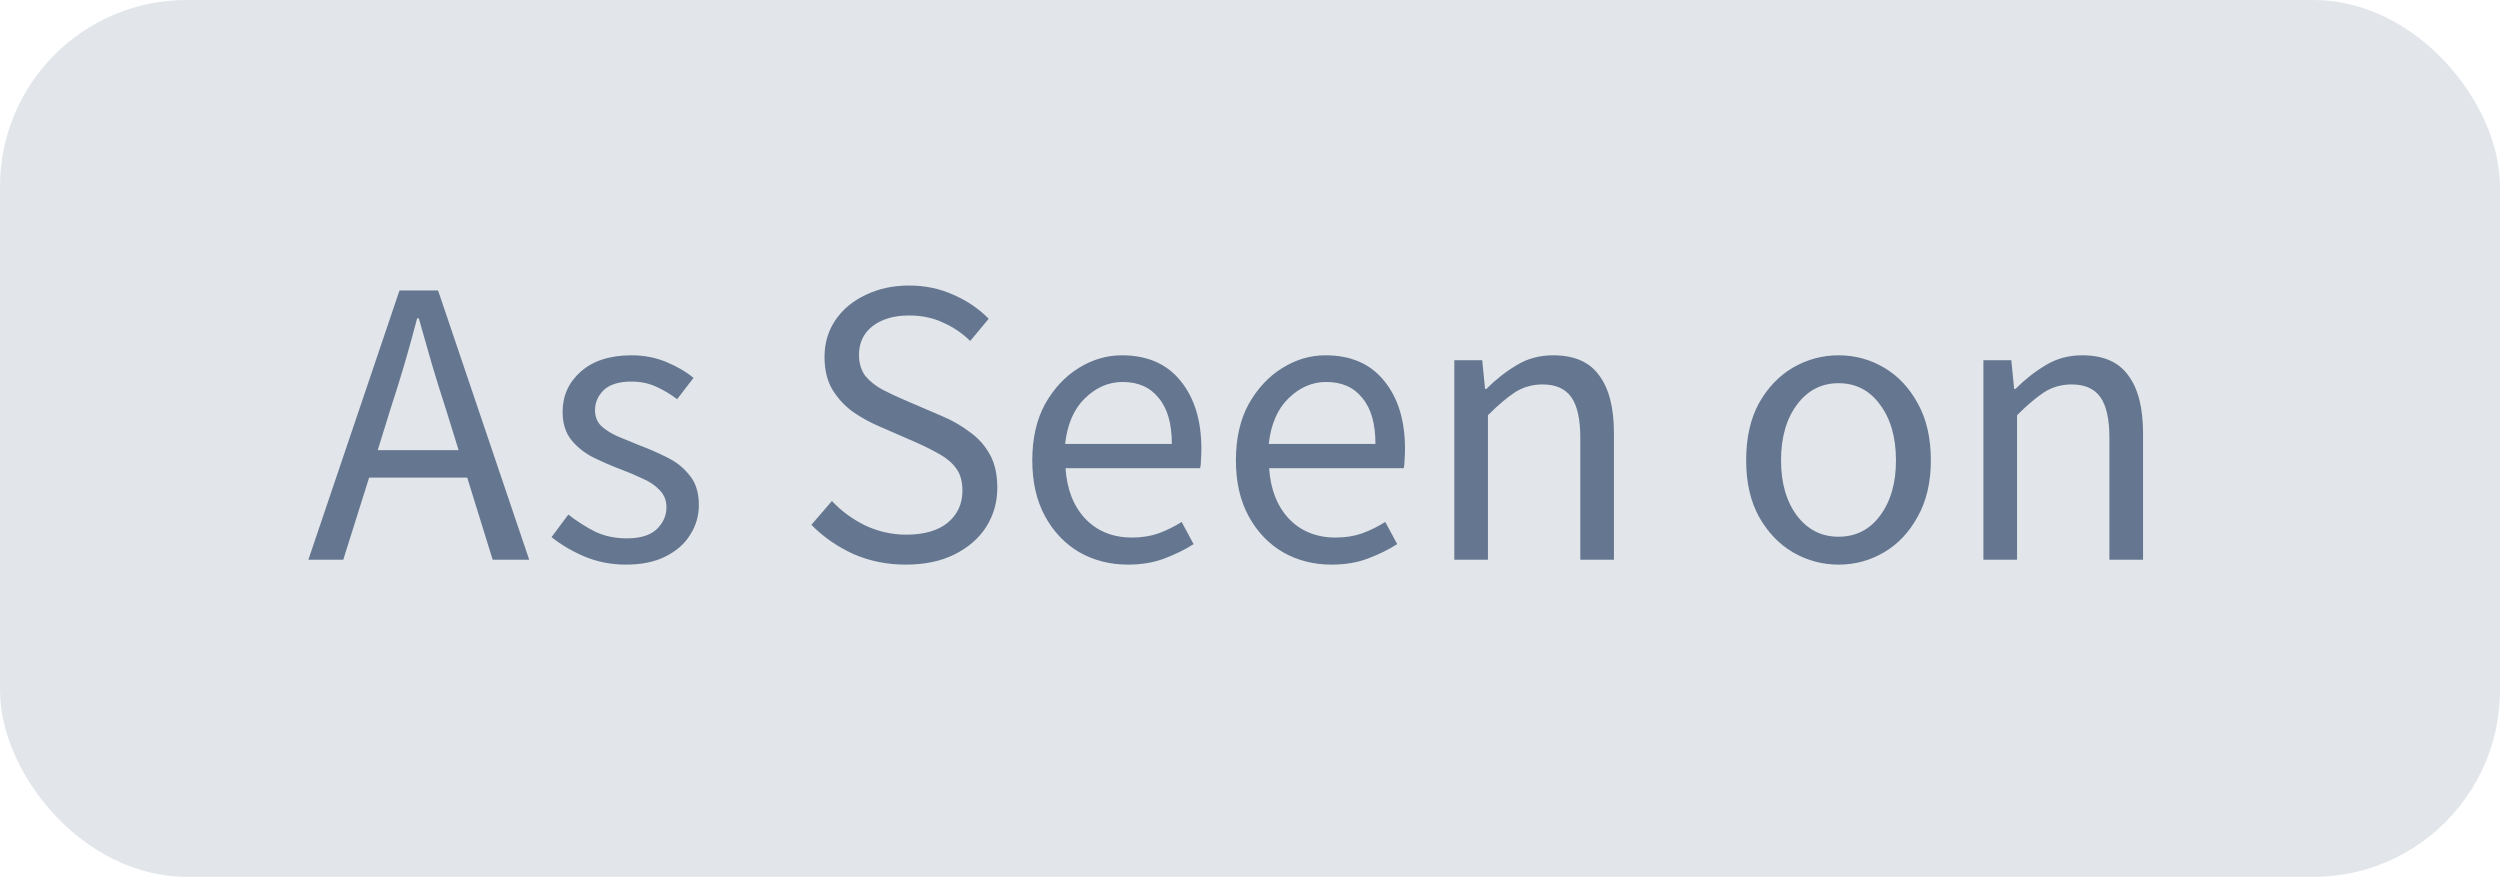
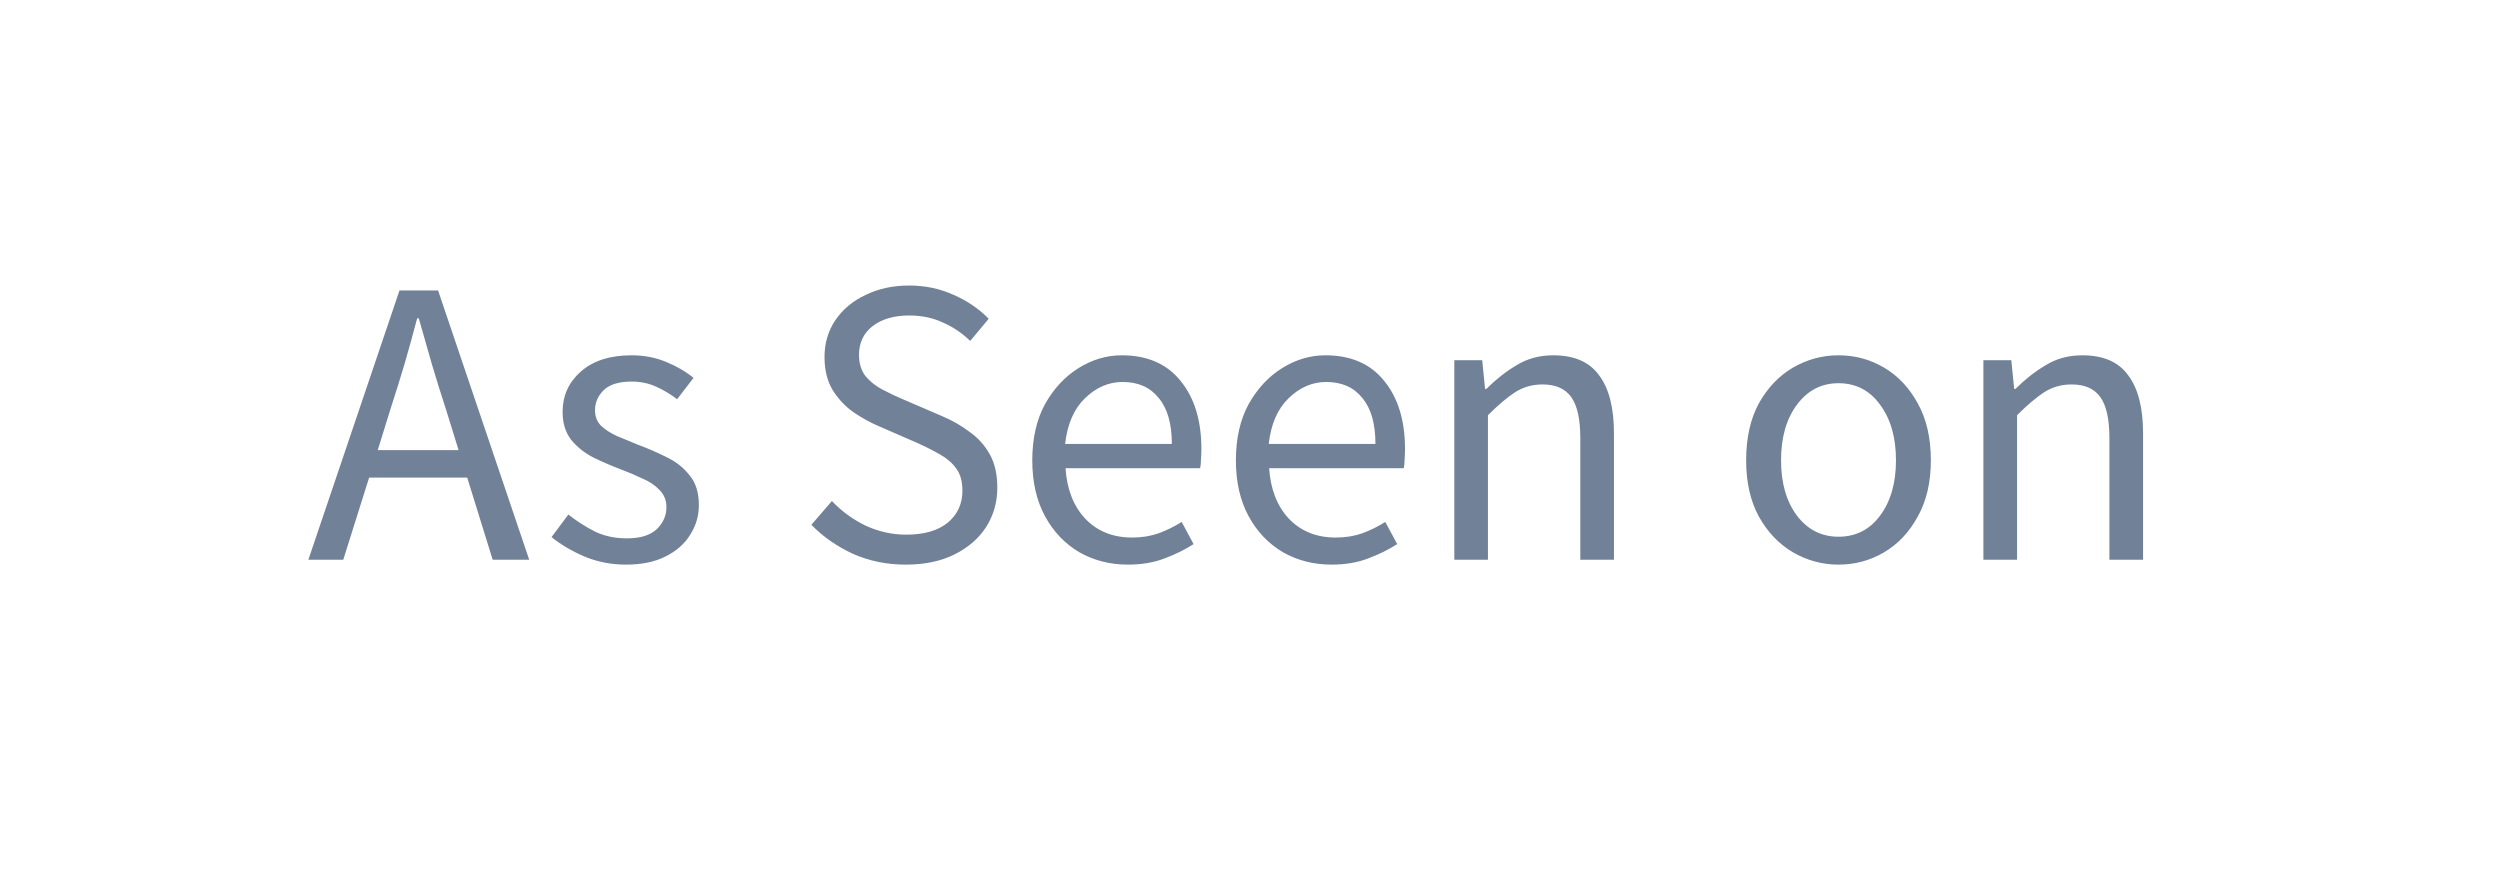
<svg xmlns="http://www.w3.org/2000/svg" width="134" height="47" viewBox="0 0 134 47" fill="none">
-   <rect width="134" height="47" rx="10" fill="#B7C0CE" fill-opacity="0.4" />
  <path d="M20.929 21.926L20.247 24.126H24.581L23.899 21.926C23.635 21.119 23.386 20.32 23.151 19.528C22.916 18.721 22.682 17.9 22.447 17.064H22.359C22.139 17.9 21.912 18.721 21.677 19.528C21.442 20.32 21.193 21.119 20.929 21.926ZM16.529 30L21.413 15.568H23.481L28.365 30H26.407L25.043 25.6H19.785L18.399 30H16.529ZM33.543 30.264C32.781 30.264 32.055 30.125 31.365 29.846C30.676 29.553 30.075 29.201 29.561 28.79L30.463 27.58C30.933 27.947 31.417 28.255 31.915 28.504C32.414 28.739 32.979 28.856 33.609 28.856C34.313 28.856 34.841 28.695 35.193 28.372C35.545 28.035 35.721 27.639 35.721 27.184C35.721 26.817 35.597 26.509 35.347 26.26C35.113 26.011 34.805 25.805 34.423 25.644C34.057 25.468 33.675 25.307 33.279 25.16C32.781 24.969 32.289 24.757 31.805 24.522C31.321 24.273 30.925 23.957 30.617 23.576C30.309 23.18 30.155 22.681 30.155 22.08C30.155 21.215 30.478 20.496 31.123 19.924C31.783 19.337 32.693 19.044 33.851 19.044C34.511 19.044 35.127 19.161 35.699 19.396C36.271 19.631 36.763 19.917 37.173 20.254L36.293 21.398C35.927 21.119 35.545 20.892 35.149 20.716C34.753 20.54 34.321 20.452 33.851 20.452C33.177 20.452 32.678 20.606 32.355 20.914C32.047 21.222 31.893 21.581 31.893 21.992C31.893 22.329 32.003 22.608 32.223 22.828C32.443 23.033 32.729 23.217 33.081 23.378C33.433 23.525 33.807 23.679 34.203 23.84C34.717 24.031 35.223 24.251 35.721 24.5C36.22 24.735 36.631 25.057 36.953 25.468C37.291 25.864 37.459 26.399 37.459 27.074C37.459 27.646 37.305 28.174 36.997 28.658C36.704 29.142 36.264 29.531 35.677 29.824C35.105 30.117 34.394 30.264 33.543 30.264ZM48.55 30.264C47.538 30.264 46.6 30.073 45.734 29.692C44.869 29.296 44.121 28.775 43.49 28.13L44.59 26.854C45.104 27.397 45.705 27.837 46.394 28.174C47.098 28.497 47.824 28.658 48.572 28.658C49.526 28.658 50.266 28.445 50.794 28.02C51.322 27.58 51.586 27.008 51.586 26.304C51.586 25.805 51.476 25.409 51.256 25.116C51.051 24.823 50.765 24.573 50.398 24.368C50.046 24.163 49.643 23.957 49.188 23.752L47.12 22.85C46.666 22.659 46.211 22.41 45.756 22.102C45.316 21.794 44.942 21.398 44.634 20.914C44.341 20.43 44.194 19.836 44.194 19.132C44.194 18.399 44.385 17.746 44.766 17.174C45.162 16.587 45.705 16.133 46.394 15.81C47.084 15.473 47.861 15.304 48.726 15.304C49.592 15.304 50.391 15.473 51.124 15.81C51.858 16.133 52.481 16.558 52.994 17.086L52.004 18.274C51.564 17.849 51.073 17.519 50.53 17.284C50.002 17.035 49.401 16.91 48.726 16.91C47.92 16.91 47.267 17.101 46.768 17.482C46.284 17.863 46.042 18.377 46.042 19.022C46.042 19.477 46.16 19.858 46.394 20.166C46.644 20.459 46.952 20.701 47.318 20.892C47.685 21.083 48.059 21.259 48.44 21.42L50.486 22.3C51.044 22.535 51.542 22.821 51.982 23.158C52.437 23.481 52.796 23.884 53.06 24.368C53.324 24.837 53.456 25.431 53.456 26.15C53.456 26.913 53.258 27.609 52.862 28.24C52.466 28.856 51.902 29.347 51.168 29.714C50.435 30.081 49.562 30.264 48.55 30.264ZM60.456 30.264C59.503 30.264 58.638 30.044 57.86 29.604C57.083 29.149 56.467 28.504 56.012 27.668C55.558 26.832 55.33 25.835 55.33 24.676C55.33 23.503 55.558 22.498 56.012 21.662C56.482 20.826 57.083 20.181 57.816 19.726C58.55 19.271 59.32 19.044 60.126 19.044C61.49 19.044 62.539 19.499 63.272 20.408C64.02 21.317 64.394 22.535 64.394 24.06C64.394 24.251 64.387 24.441 64.372 24.632C64.372 24.808 64.358 24.962 64.328 25.094H57.112C57.186 26.223 57.538 27.125 58.168 27.8C58.814 28.475 59.65 28.812 60.676 28.812C61.19 28.812 61.659 28.739 62.084 28.592C62.524 28.431 62.942 28.225 63.338 27.976L63.976 29.164C63.522 29.457 63.001 29.714 62.414 29.934C61.842 30.154 61.19 30.264 60.456 30.264ZM57.09 23.796H62.81C62.81 22.711 62.576 21.889 62.106 21.332C61.652 20.76 61.006 20.474 60.17 20.474C59.422 20.474 58.748 20.767 58.146 21.354C57.56 21.926 57.208 22.74 57.09 23.796ZM71.37 30.264C70.417 30.264 69.552 30.044 68.774 29.604C67.997 29.149 67.381 28.504 66.926 27.668C66.472 26.832 66.244 25.835 66.244 24.676C66.244 23.503 66.472 22.498 66.926 21.662C67.396 20.826 67.997 20.181 68.73 19.726C69.464 19.271 70.234 19.044 71.04 19.044C72.404 19.044 73.453 19.499 74.186 20.408C74.934 21.317 75.308 22.535 75.308 24.06C75.308 24.251 75.301 24.441 75.286 24.632C75.286 24.808 75.272 24.962 75.242 25.094H68.026C68.1 26.223 68.452 27.125 69.082 27.8C69.728 28.475 70.564 28.812 71.59 28.812C72.104 28.812 72.573 28.739 72.998 28.592C73.438 28.431 73.856 28.225 74.252 27.976L74.89 29.164C74.436 29.457 73.915 29.714 73.328 29.934C72.756 30.154 72.104 30.264 71.37 30.264ZM68.004 23.796H73.724C73.724 22.711 73.49 21.889 73.02 21.332C72.566 20.76 71.92 20.474 71.084 20.474C70.336 20.474 69.662 20.767 69.06 21.354C68.474 21.926 68.122 22.74 68.004 23.796ZM77.951 30V19.308H79.447L79.6 20.848H79.666C80.18 20.335 80.722 19.909 81.294 19.572C81.867 19.22 82.519 19.044 83.252 19.044C84.382 19.044 85.203 19.403 85.716 20.122C86.245 20.826 86.508 21.86 86.508 23.224V30H84.704V23.466C84.704 22.469 84.543 21.743 84.221 21.288C83.898 20.833 83.385 20.606 82.68 20.606C82.138 20.606 81.647 20.745 81.207 21.024C80.781 21.303 80.297 21.713 79.754 22.256V30H77.951ZM98.544 30.264C97.679 30.264 96.865 30.044 96.102 29.604C95.354 29.164 94.745 28.526 94.276 27.69C93.821 26.854 93.594 25.849 93.594 24.676C93.594 23.473 93.821 22.454 94.276 21.618C94.745 20.782 95.354 20.144 96.102 19.704C96.865 19.264 97.679 19.044 98.544 19.044C99.424 19.044 100.238 19.264 100.986 19.704C101.734 20.144 102.335 20.782 102.79 21.618C103.259 22.454 103.494 23.473 103.494 24.676C103.494 25.849 103.259 26.854 102.79 27.69C102.335 28.526 101.734 29.164 100.986 29.604C100.238 30.044 99.424 30.264 98.544 30.264ZM98.544 28.768C99.468 28.768 100.209 28.394 100.766 27.646C101.338 26.883 101.624 25.893 101.624 24.676C101.624 23.444 101.338 22.447 100.766 21.684C100.209 20.921 99.468 20.54 98.544 20.54C97.635 20.54 96.894 20.921 96.322 21.684C95.75 22.447 95.464 23.444 95.464 24.676C95.464 25.893 95.75 26.883 96.322 27.646C96.894 28.394 97.635 28.768 98.544 28.768ZM106.31 30V19.308H107.806L107.96 20.848H108.026C108.539 20.335 109.082 19.909 109.654 19.572C110.226 19.22 110.879 19.044 111.612 19.044C112.741 19.044 113.563 19.403 114.076 20.122C114.604 20.826 114.868 21.86 114.868 23.224V30H113.064V23.466C113.064 22.469 112.903 21.743 112.58 21.288C112.257 20.833 111.744 20.606 111.04 20.606C110.497 20.606 110.006 20.745 109.566 21.024C109.141 21.303 108.657 21.713 108.114 22.256V30H106.31Z" fill="#132D54" fill-opacity="0.6" />
</svg>